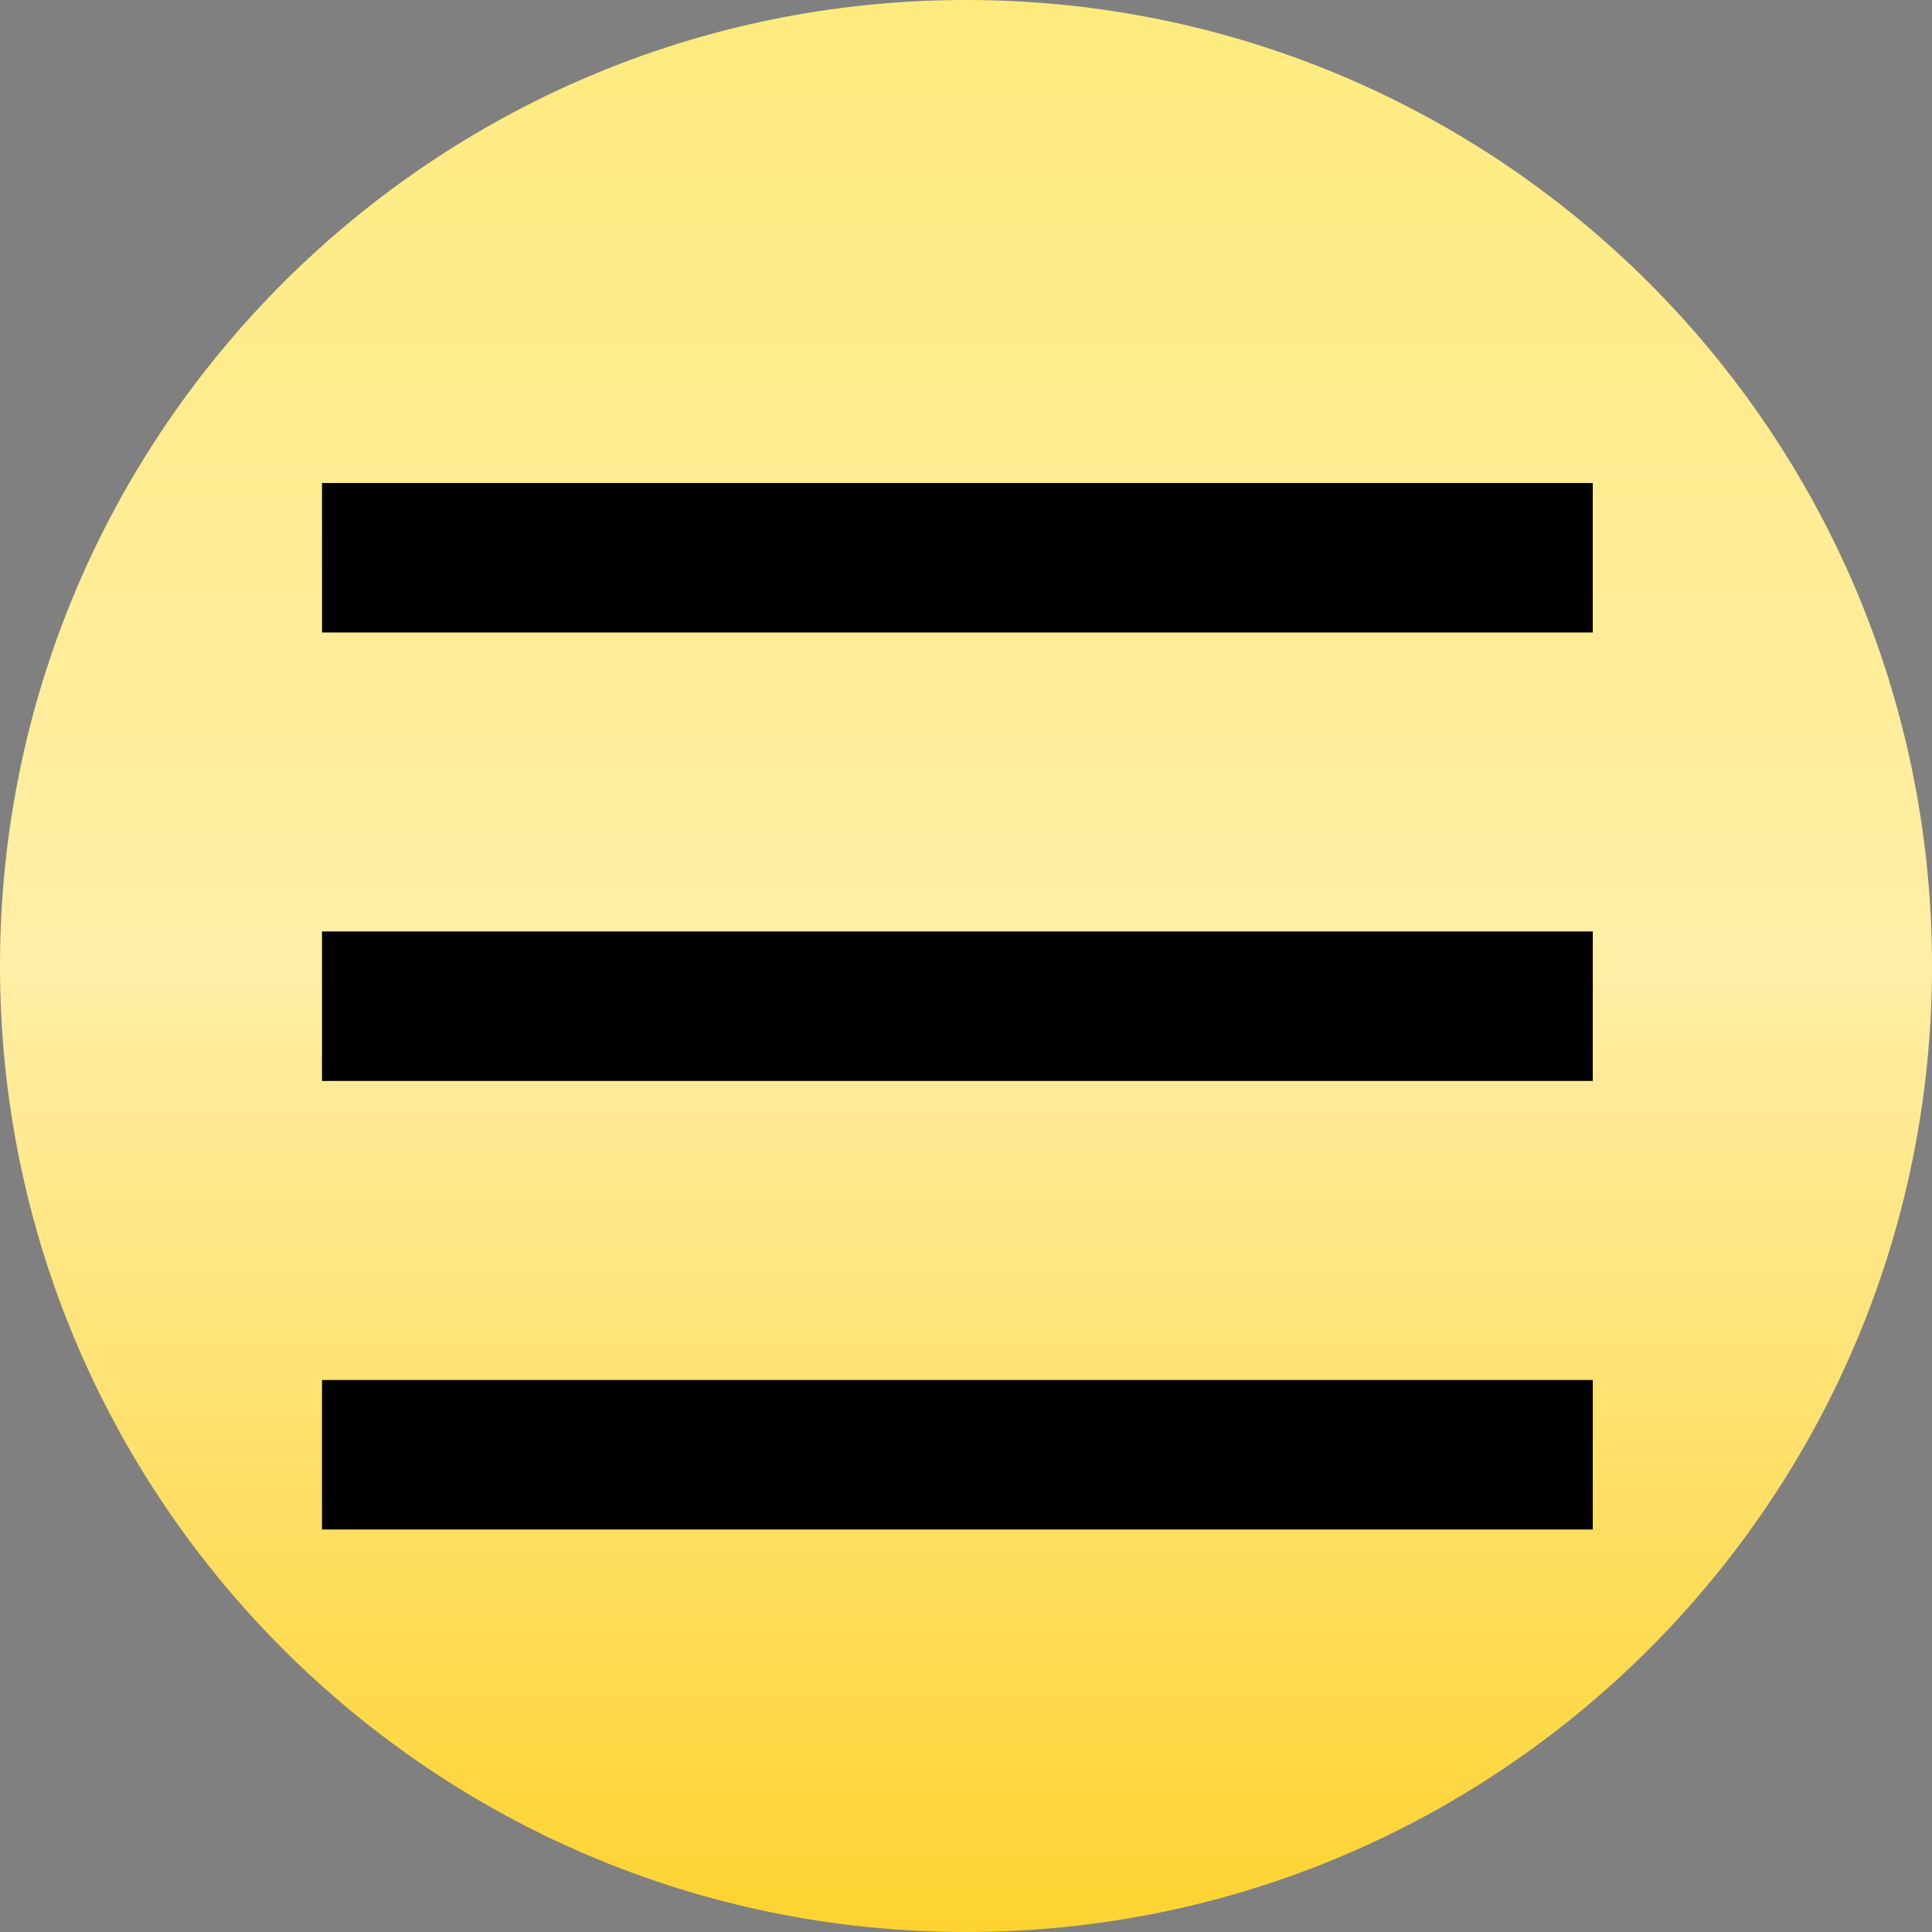
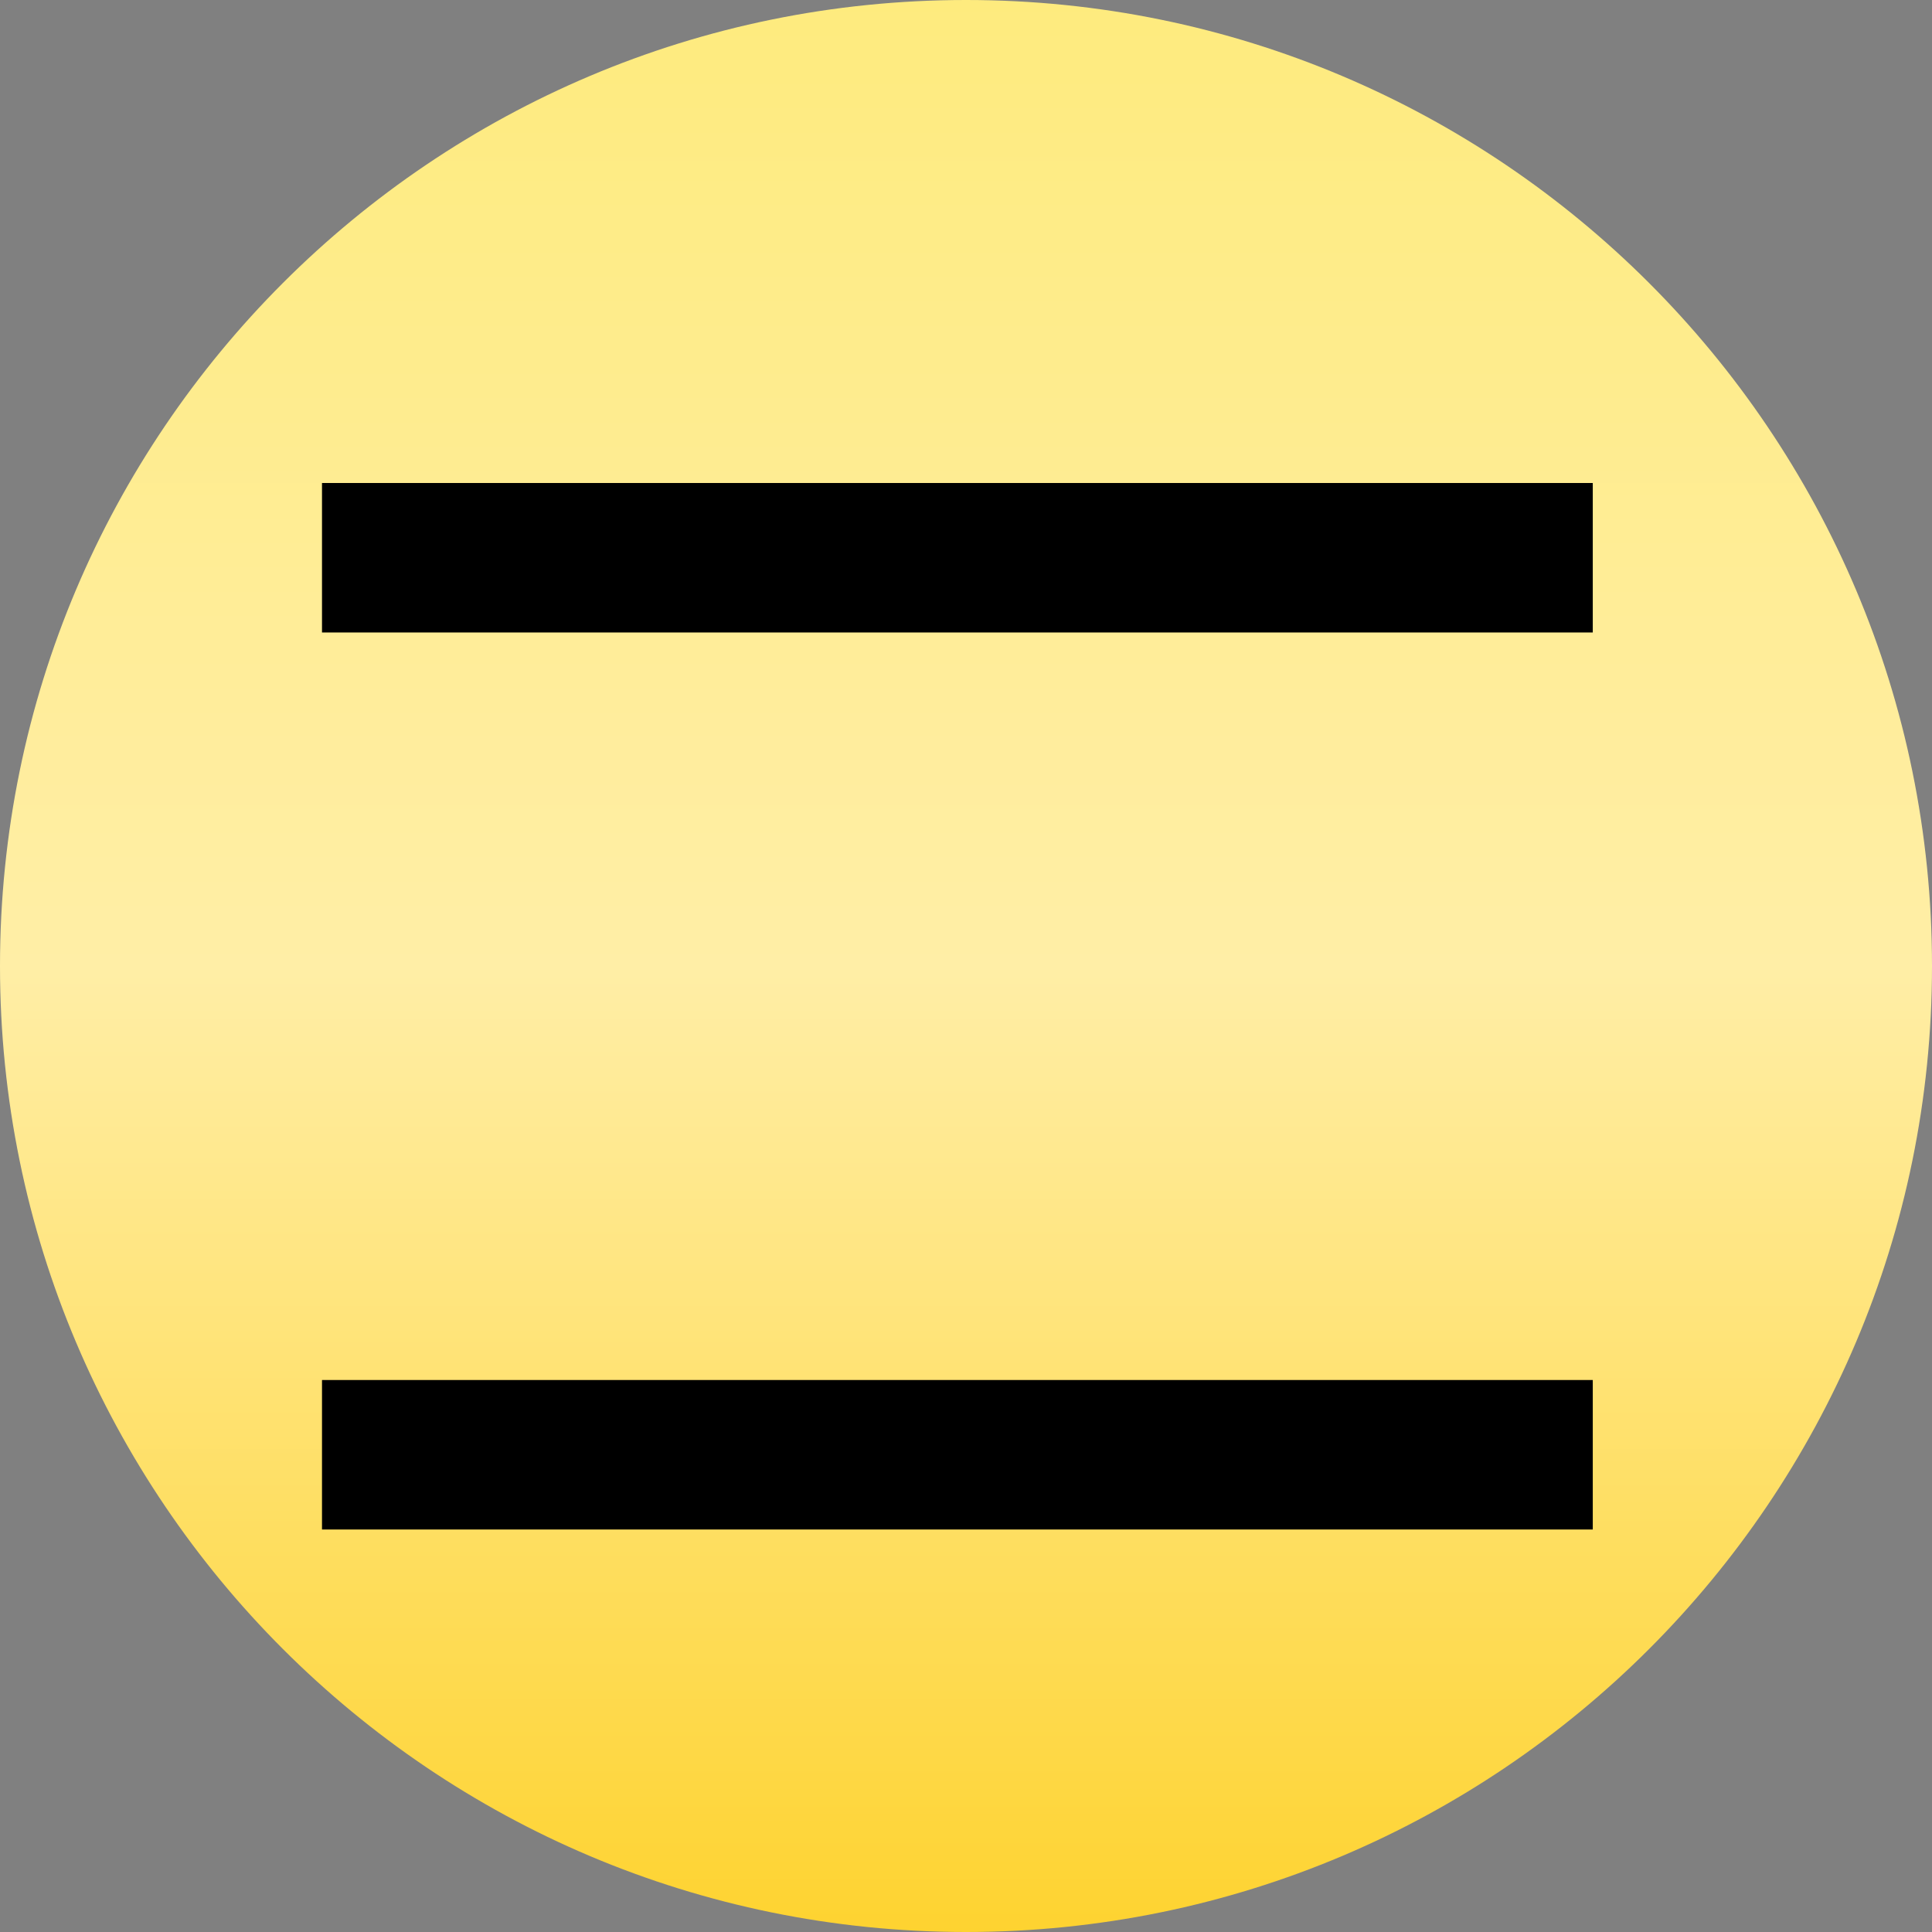
<svg xmlns="http://www.w3.org/2000/svg" width="24" height="24" viewBox="0 0 24 24" fill="none">
  <rect x="0" y="0" width="24" height="24" fill="#808080" stroke="none" />
-   <path d="M0 12C0 5.373 5.373 0 12 0V0C18.627 0 24 5.373 24 12V12C24 18.627 18.627 24 12 24V24C5.373 24 0 18.627 0 12V12Z" fill="url(#paint0_linear)" />
+   <path d="M0 12C0 5.373 5.373 0 12 0V0C18.627 0 24 5.373 24 12C24 18.627 18.627 24 12 24V24C5.373 24 0 18.627 0 12V12Z" fill="url(#paint0_linear)" />
  <path d="M4 6H19.786V7.857H4V6Z" fill="black" />
-   <path d="M4 11.571H19.786V13.428H4V11.571Z" fill="black" />
  <path d="M4 17.143H19.786V19H4V17.143Z" fill="black" />
  <defs>
    <linearGradient id="paint0_linear" x1="12" y1="0" x2="12" y2="24" gradientUnits="userSpaceOnUse">
      <stop stop-color="#FEEB7E" />
      <stop offset="0.5" stop-color="#FFEEA6" />
      <stop offset="1" stop-color="#FED330" />
    </linearGradient>
  </defs>
</svg>